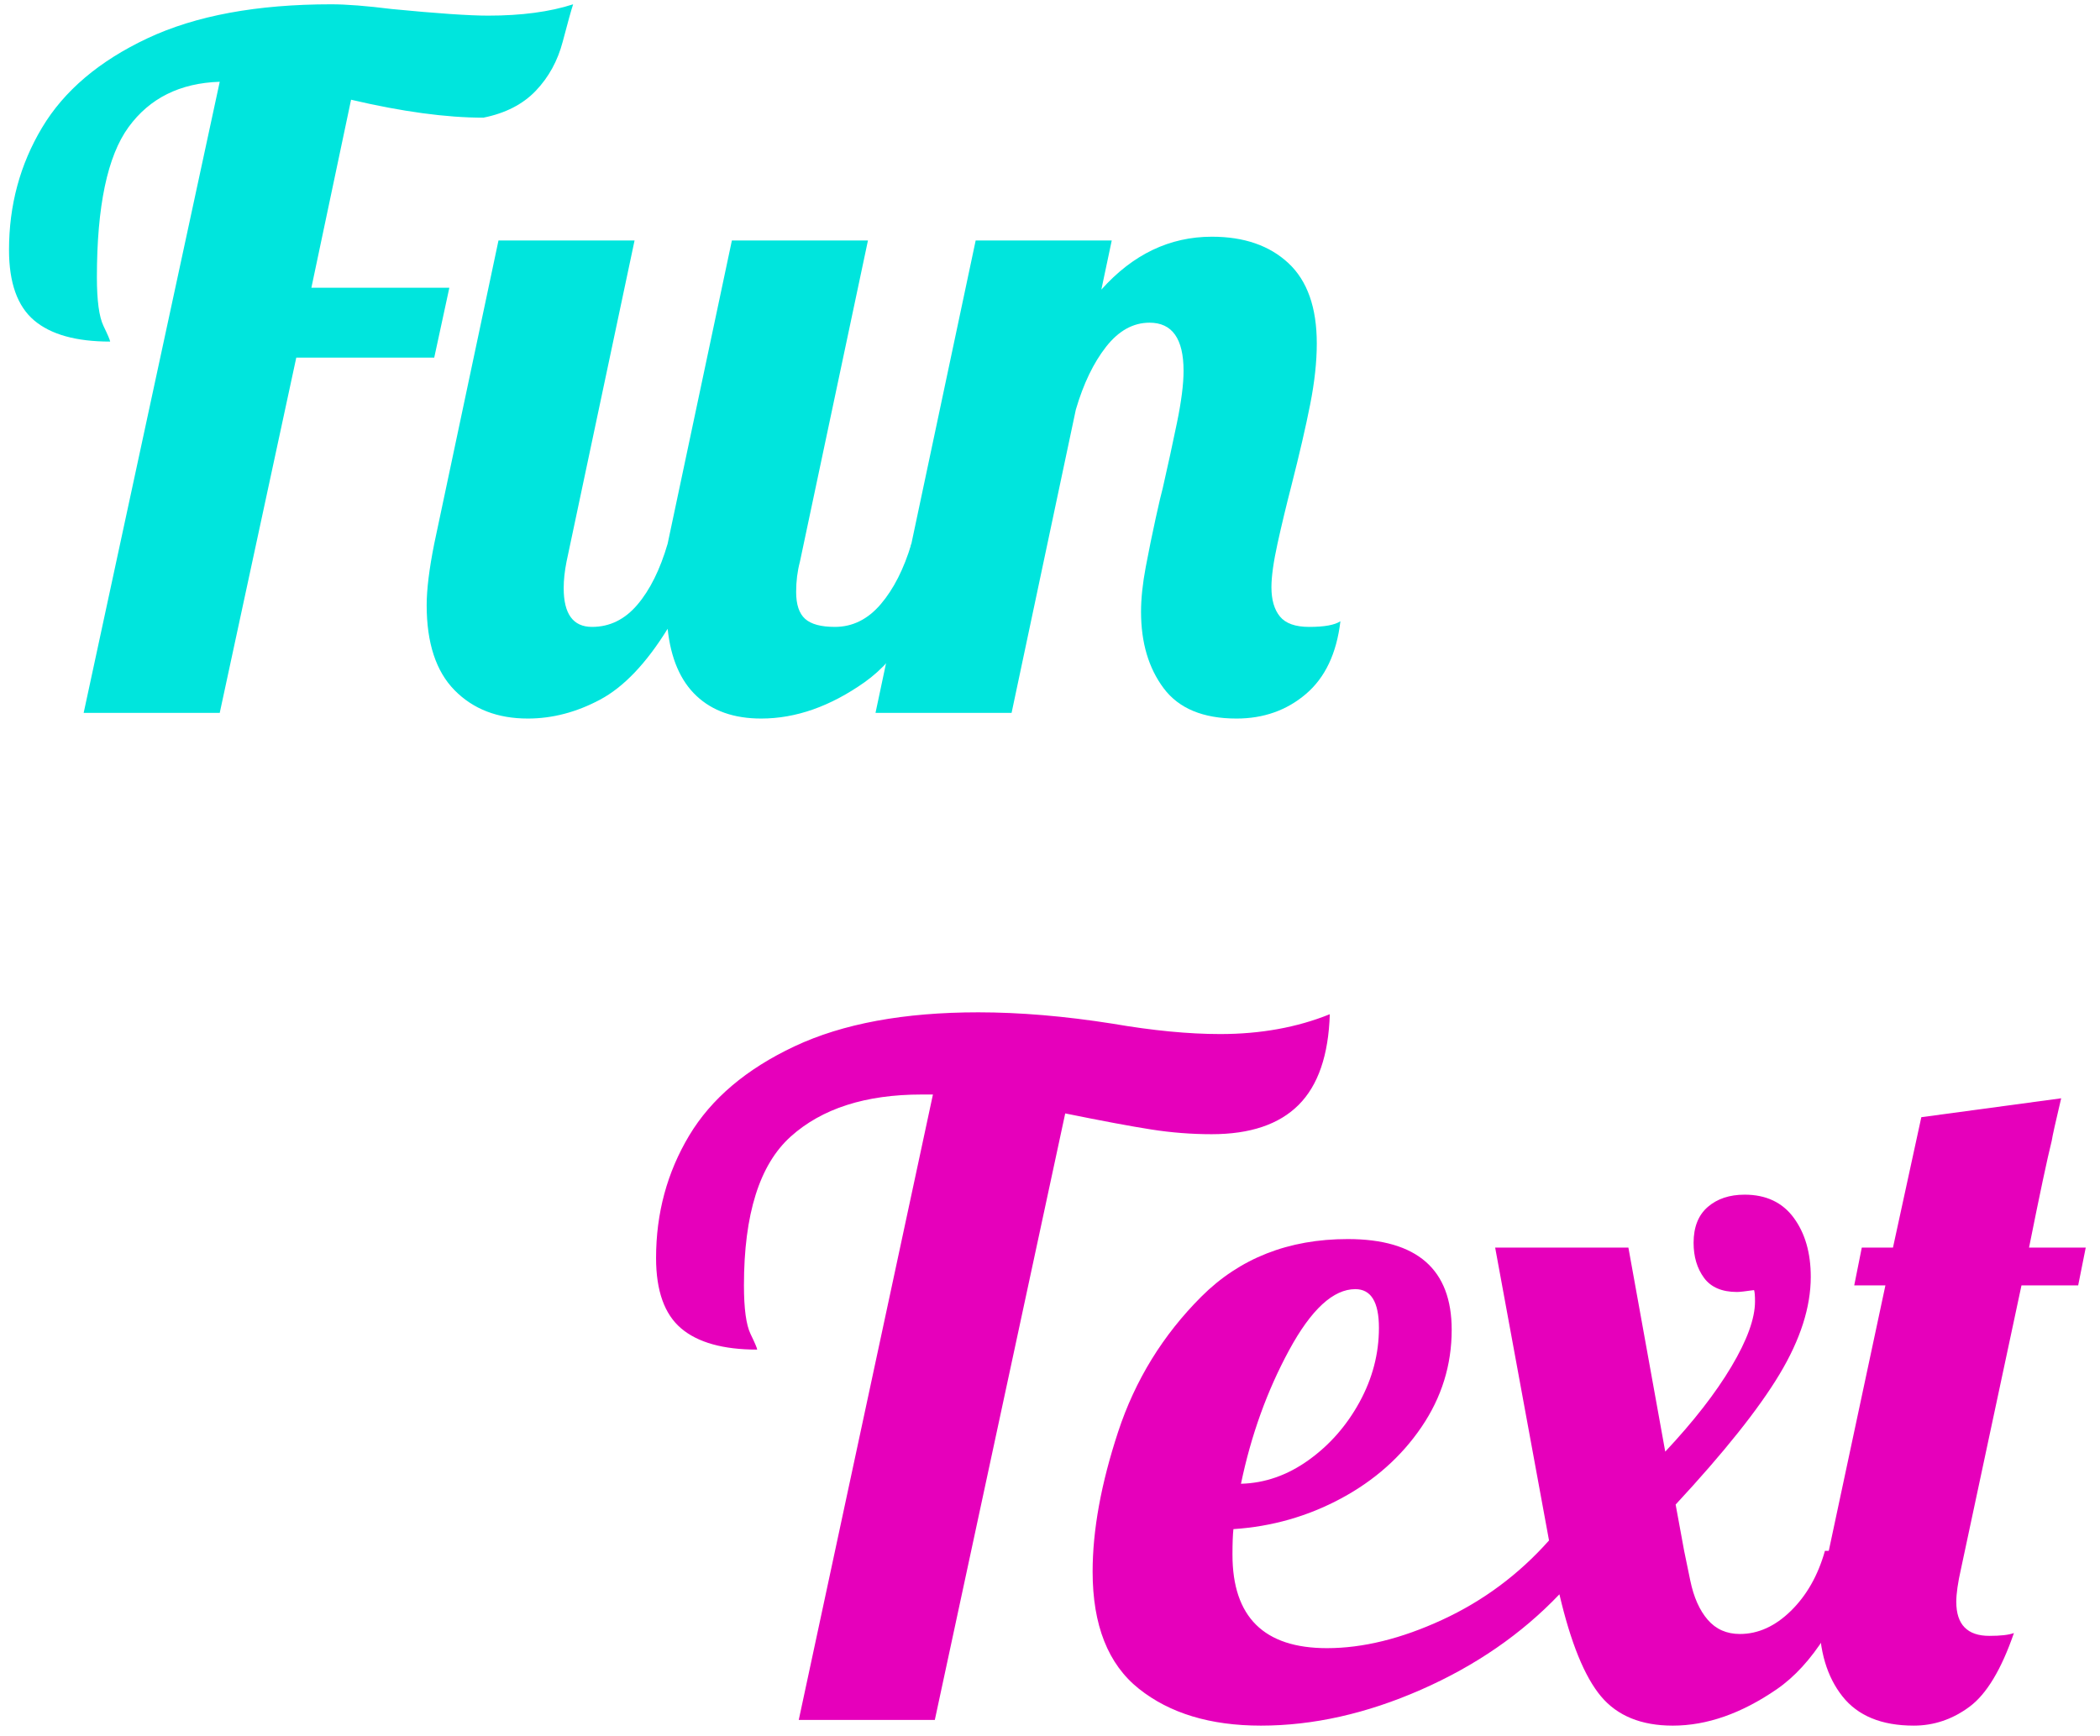
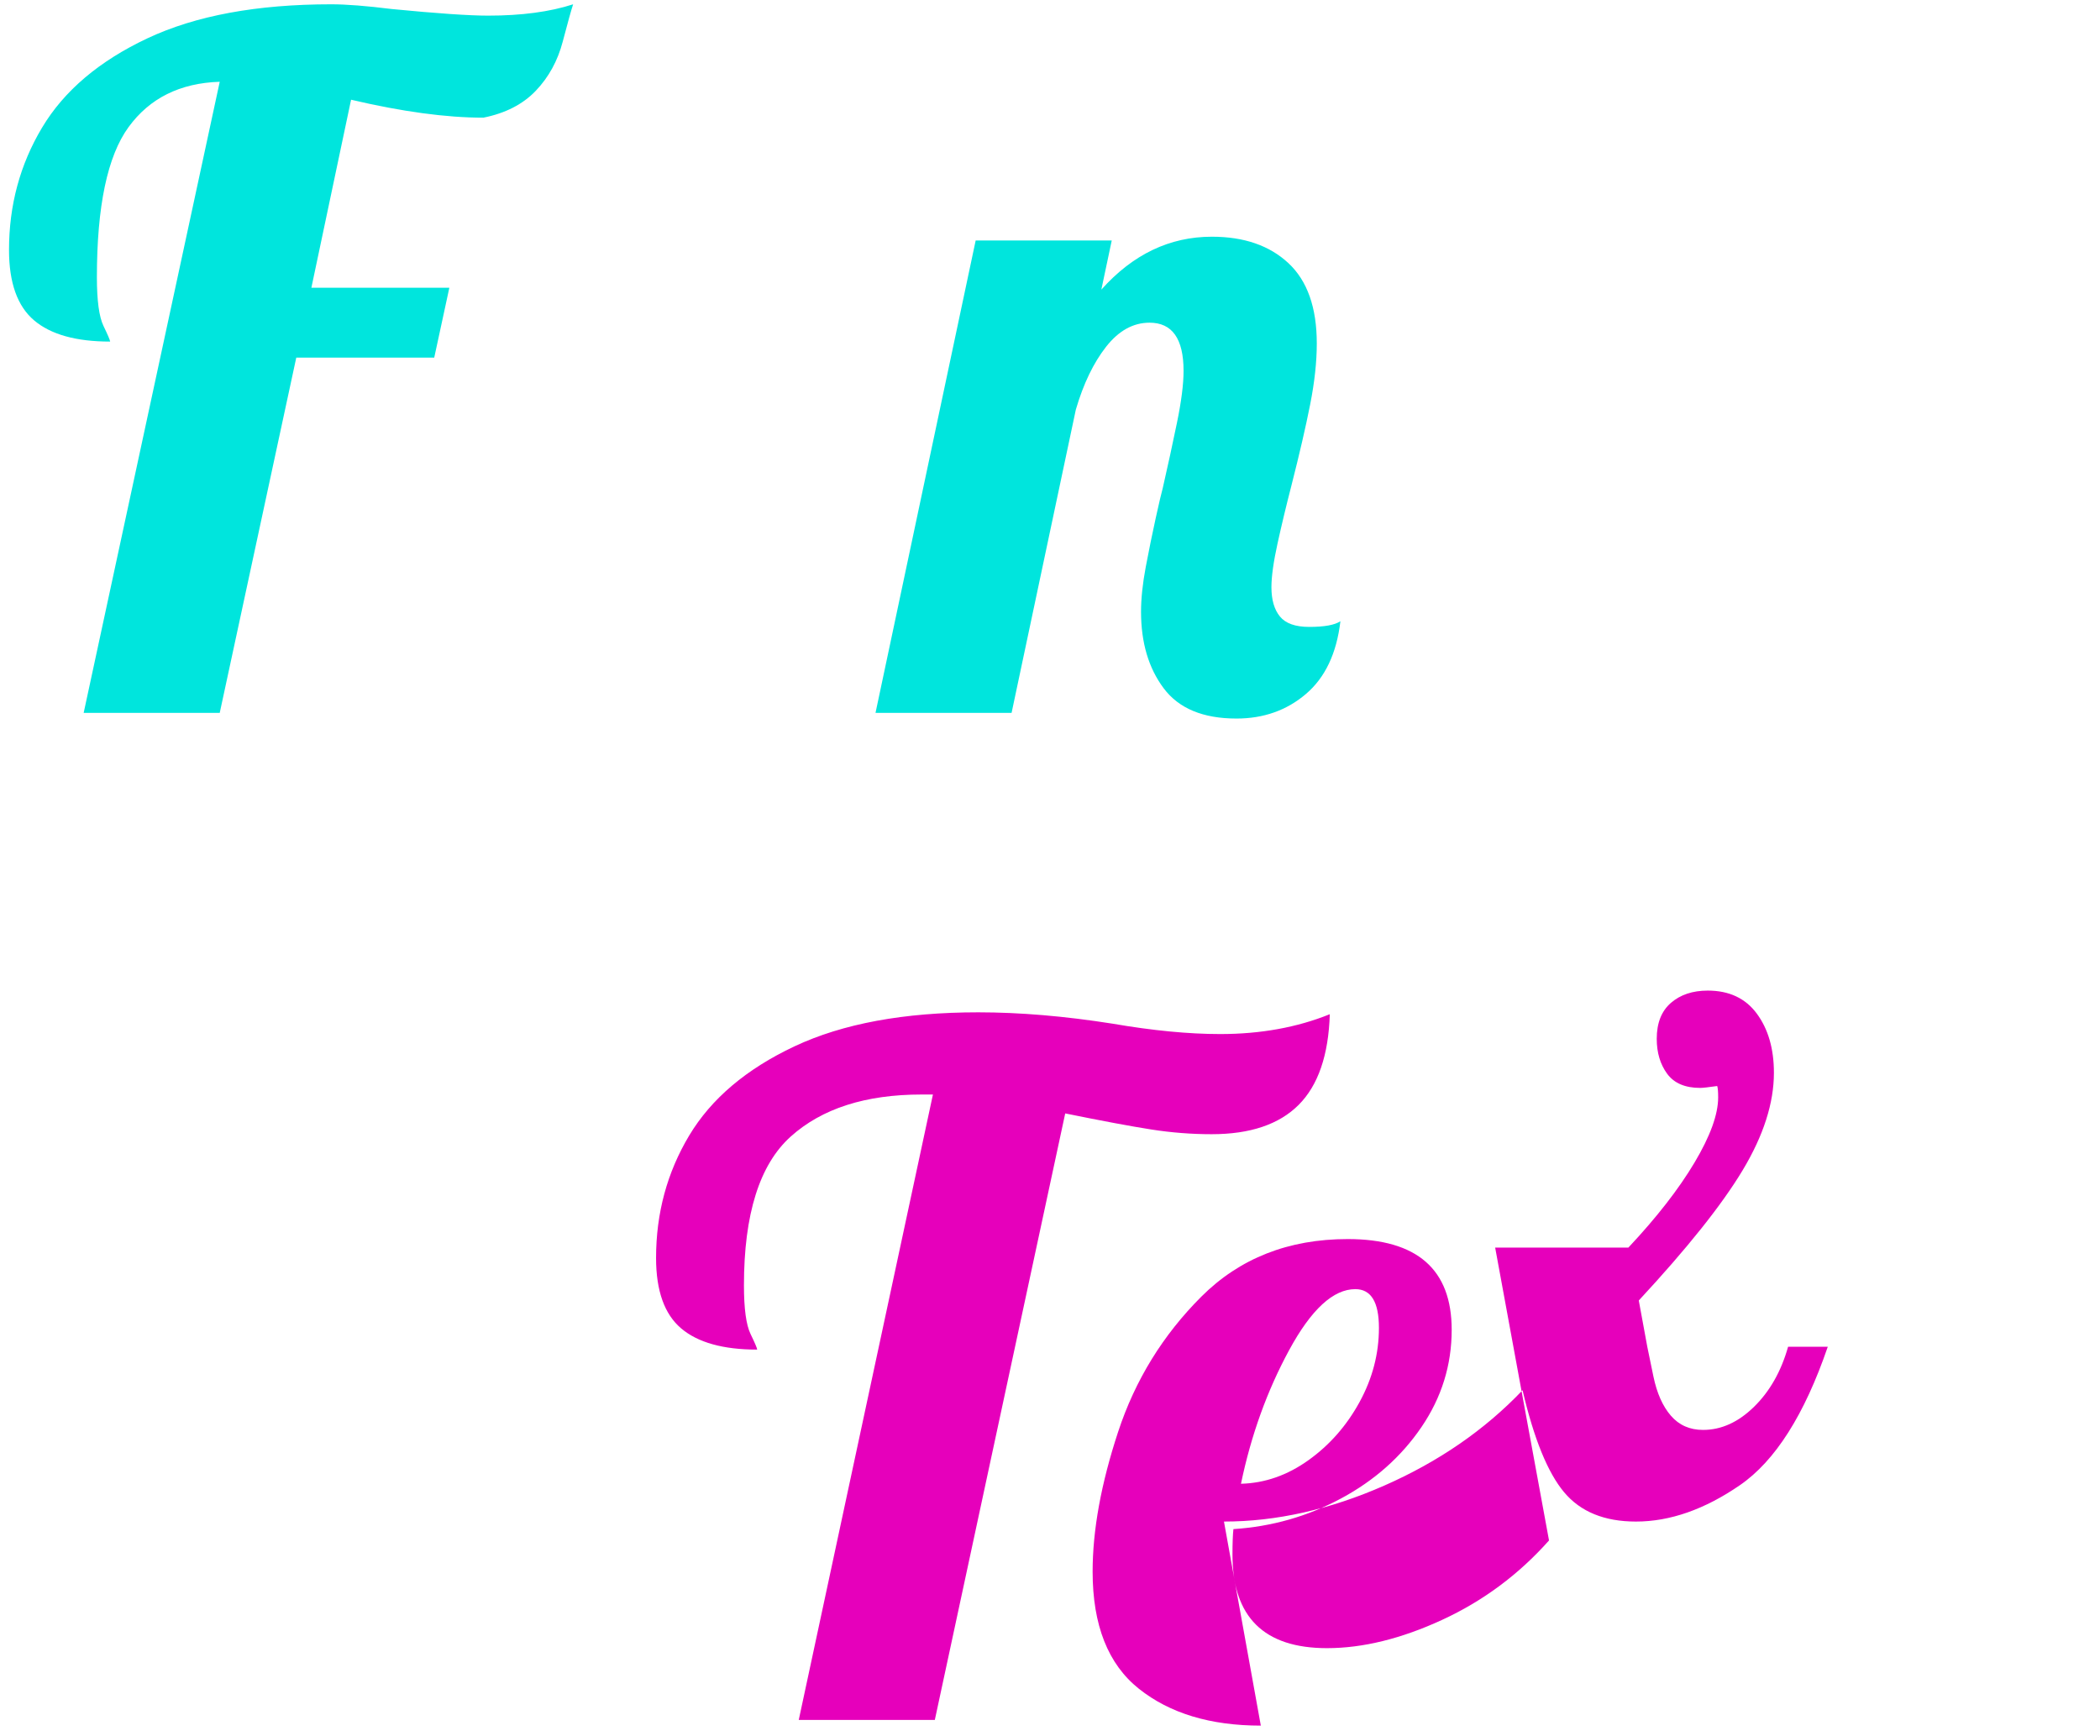
<svg xmlns="http://www.w3.org/2000/svg" width="100%" height="100%" viewBox="0 0 1852 1531" version="1.1" xml:space="preserve" style="fill-rule:evenodd;clip-rule:evenodd;stroke-linejoin:round;stroke-miterlimit:2;">
  <rect id="Artboard1" x="0" y="0" width="1851.89" height="1530.51" style="fill:none;" />
  <g id="dark">
    <path d="M193.782,72.123c-35,1.111 -61.806,14.444 -80.417,40c-18.611,25.555 -27.917,69.722 -27.917,132.5c0,20.555 1.945,34.861 5.834,42.917c3.888,8.055 5.833,12.638 5.833,13.75c-30,-0 -52.361,-6.25 -67.083,-18.75c-14.723,-12.5 -22.084,-33.195 -22.084,-62.084c0,-39.444 9.722,-75.416 29.167,-107.916c19.444,-32.5 50.417,-58.75 92.917,-78.75c42.5,-20 96.527,-30 162.083,-30c13.333,-0 31.111,1.388 53.333,4.166c40,3.889 68.334,5.834 85,5.834c29.445,-0 54.445,-3.334 75,-10c-1.666,5 -4.722,15.972 -9.166,32.916c-4.445,16.945 -12.362,31.389 -23.75,43.334c-11.389,11.944 -26.806,19.861 -46.25,23.75c-32.778,-0 -71.667,-5.278 -116.667,-15.834l-35,165.834l121.667,-0l-13.334,61.666l-121.666,0l-67.5,313.334l-120,-0l120,-556.667Z" style="fill:#00e5dd;fill-rule:nonzero;" />
-     <path d="M465.448,633.79c-26.666,-0 -48.194,-8.334 -64.583,-25c-16.389,-16.667 -24.583,-41.667 -24.583,-75c-0,-13.889 2.222,-31.945 6.666,-54.167l56.667,-267.5l120,-0l-60,283.333c-1.667,8.334 -2.5,16.111 -2.5,23.334c-0,22.777 8.333,34.166 25,34.166c15.555,0 28.889,-6.528 40,-19.583c11.111,-13.056 20,-30.972 26.667,-53.75l56.666,-267.5l120,-0l-60,283.333c-2.222,8.334 -3.333,17.222 -3.333,26.667c-0,11.111 2.639,19.028 7.917,23.75c5.277,4.722 14.027,7.083 26.25,7.083c15.555,0 29.027,-6.666 40.416,-20c11.389,-13.333 20.417,-31.111 27.084,-53.333l35,-0c-20.556,60 -45.973,100.694 -76.25,122.083c-30.278,21.389 -60.695,32.084 -91.25,32.084c-23.889,-0 -42.917,-6.667 -57.084,-20c-14.166,-13.334 -22.639,-33.056 -25.416,-59.167c-18.889,30.555 -38.75,51.389 -59.584,62.5c-20.833,11.111 -42.083,16.667 -63.75,16.667Z" style="fill:#00e5dd;fill-rule:nonzero;" />
    <path d="M1090.45,633.79c-29.444,-0 -50.833,-8.889 -64.166,-26.667c-13.334,-17.778 -20,-40.278 -20,-67.5c-0,-11.667 1.388,-24.861 4.166,-39.583c2.778,-14.723 5.695,-29.028 8.75,-42.917c3.056,-13.889 5.139,-22.778 6.25,-26.667c4.445,-19.444 8.611,-38.611 12.5,-57.5c3.889,-18.889 5.834,-34.166 5.834,-45.833c-0,-28.333 -10,-42.5 -30,-42.5c-14.445,-0 -27.223,7.083 -38.334,21.25c-11.111,14.167 -20,32.639 -26.666,55.417l-56.667,267.5l-120,-0l88.333,-416.667l120,-0l-9.166,43.333c27.777,-31.111 60.277,-46.666 97.5,-46.666c28.333,-0 50.833,7.777 67.5,23.333c16.666,15.555 25,39.167 25,70.833c-0,16.111 -1.945,34.028 -5.834,53.75c-3.889,19.722 -9.444,43.75 -16.666,72.084c-4.445,17.222 -8.473,34.027 -12.084,50.416c-3.611,16.389 -5.416,29.306 -5.416,38.75c-0,11.111 2.5,19.722 7.5,25.834c5,6.111 13.611,9.166 25.833,9.166c13.333,0 22.5,-1.666 27.5,-5c-3.333,28.334 -13.472,49.722 -30.417,64.167c-16.944,14.444 -37.361,21.667 -61.25,21.667Z" style="fill:#00e5dd;fill-rule:nonzero;" />
    <path d="M822.756,965.413l-10,0c-49.444,0 -87.917,12.361 -115.417,37.083c-27.5,24.723 -41.25,68.473 -41.25,131.25c0,20.556 1.945,34.862 5.834,42.917c3.889,8.056 5.833,12.639 5.833,13.75c-30,0 -52.361,-6.25 -67.083,-18.75c-14.722,-12.5 -22.084,-33.194 -22.084,-62.083c0,-39.445 9.723,-75.417 29.167,-107.917c19.445,-32.5 50.417,-58.75 92.917,-78.75c42.5,-20 96.528,-30 162.083,-30c36.667,0 76.111,3.333 118.333,10c35.556,6.111 67.223,9.167 95,9.167c35.556,-0 67.778,-5.834 96.667,-17.5c-1.111,36.111 -10.278,62.778 -27.5,80c-17.222,17.222 -42.778,25.833 -76.667,25.833c-17.777,0 -35.555,-1.389 -53.333,-4.167c-17.778,-2.777 -43.055,-7.5 -75.833,-14.166l-115,535l-120,-0l118.333,-551.667Z" style="fill:#e600bb;fill-rule:nonzero;" />
-     <path d="M1111.92,1522.08c-44.445,-0 -80.278,-10.834 -107.5,-32.5c-27.222,-21.667 -40.834,-56.111 -40.834,-103.334c0,-36.666 7.5,-77.777 22.5,-123.333c15,-45.555 39.445,-85.278 73.334,-119.167c33.889,-33.888 76.944,-50.833 129.166,-50.833c61.112,0 91.667,26.667 91.667,80c0,31.111 -8.889,59.722 -26.667,85.833c-17.777,26.112 -41.388,47.084 -70.833,62.917c-29.444,15.833 -61.111,24.861 -95,27.083c-0.555,5 -0.833,12.5 -0.833,22.5c-0,55 27.778,82.5 83.333,82.5c31.667,0 65.556,-8.333 101.667,-25c36.111,-16.666 67.5,-40 94.166,-70l-47.5,-258.333l117.5,0l32.5,180c25,-26.667 44.445,-51.667 58.334,-75c13.889,-23.333 20.833,-42.5 20.833,-57.5c0,-5 -0.278,-8.333 -0.833,-10c-7.778,1.111 -12.778,1.667 -15,1.667c-13.334,-0 -23.056,-4.167 -29.167,-12.5c-6.111,-8.334 -9.167,-18.611 -9.167,-30.834c0,-13.888 4.167,-24.444 12.5,-31.666c8.334,-7.222 19.167,-10.834 32.5,-10.834c18.889,0 33.334,6.806 43.334,20.417c10,13.611 15,30.972 15,52.083c-0,26.667 -9.167,55.278 -27.5,85.834c-18.334,30.555 -48.889,68.889 -91.667,115l7.5,40.833c0.556,2.778 2.361,11.528 5.417,26.25c3.055,14.722 8.194,26.25 15.416,34.583c7.223,8.334 16.667,12.5 28.334,12.5c16.111,0 31.111,-6.805 45,-20.416c13.889,-13.611 23.889,-31.25 30,-52.917l35,0c-20.556,60 -46.389,100.695 -77.5,122.083c-31.111,21.389 -61.667,32.084 -91.667,32.084c-27.778,-0 -48.889,-8.611 -63.333,-25.834c-14.445,-17.222 -26.667,-47.222 -36.667,-90c-33.333,35 -74.028,63.056 -122.083,84.167c-48.056,21.111 -95.139,31.667 -141.25,31.667Zm-17.5,-213.334c21.111,-0.555 40.972,-7.5 59.583,-20.833c18.611,-13.333 33.611,-30.417 45,-51.25c11.389,-20.833 17.083,-42.639 17.083,-65.417c0,-22.777 -6.944,-34.166 -20.833,-34.166c-19.444,-0 -38.889,17.916 -58.333,53.75c-19.445,35.833 -33.611,75.139 -42.5,117.916Z" style="fill:#e600bb;fill-rule:nonzero;" />
-     <path d="M1687.76,1522.08c-28.333,-0 -49.305,-8.611 -62.917,-25.834c-13.611,-17.222 -20.416,-40 -20.416,-68.333c-0,-14.444 1.666,-29.167 5,-44.167l53.333,-250l-27.5,0l6.667,-33.333l27.5,0l25,-115l123.333,-16.667c-5,21.112 -7.778,33.612 -8.333,37.5c-3.889,15.556 -10.556,46.945 -20,94.167l50,0l-6.667,33.333l-50,0l-53.333,250c-2.778,12.223 -4.167,21.945 -4.167,29.167c0,20 9.722,30 29.167,30c10,0 17.222,-0.833 21.666,-2.5c-11.111,32.222 -24.166,53.889 -39.166,65c-15,11.111 -31.389,16.667 -49.167,16.667Z" style="fill:#e600bb;fill-rule:nonzero;" />
+     <path d="M1111.92,1522.08c-44.445,-0 -80.278,-10.834 -107.5,-32.5c-27.222,-21.667 -40.834,-56.111 -40.834,-103.334c0,-36.666 7.5,-77.777 22.5,-123.333c15,-45.555 39.445,-85.278 73.334,-119.167c33.889,-33.888 76.944,-50.833 129.166,-50.833c61.112,0 91.667,26.667 91.667,80c0,31.111 -8.889,59.722 -26.667,85.833c-17.777,26.112 -41.388,47.084 -70.833,62.917c-29.444,15.833 -61.111,24.861 -95,27.083c-0.555,5 -0.833,12.5 -0.833,22.5c-0,55 27.778,82.5 83.333,82.5c31.667,0 65.556,-8.333 101.667,-25c36.111,-16.666 67.5,-40 94.166,-70l-47.5,-258.333l117.5,0c25,-26.667 44.445,-51.667 58.334,-75c13.889,-23.333 20.833,-42.5 20.833,-57.5c0,-5 -0.278,-8.333 -0.833,-10c-7.778,1.111 -12.778,1.667 -15,1.667c-13.334,-0 -23.056,-4.167 -29.167,-12.5c-6.111,-8.334 -9.167,-18.611 -9.167,-30.834c0,-13.888 4.167,-24.444 12.5,-31.666c8.334,-7.222 19.167,-10.834 32.5,-10.834c18.889,0 33.334,6.806 43.334,20.417c10,13.611 15,30.972 15,52.083c-0,26.667 -9.167,55.278 -27.5,85.834c-18.334,30.555 -48.889,68.889 -91.667,115l7.5,40.833c0.556,2.778 2.361,11.528 5.417,26.25c3.055,14.722 8.194,26.25 15.416,34.583c7.223,8.334 16.667,12.5 28.334,12.5c16.111,0 31.111,-6.805 45,-20.416c13.889,-13.611 23.889,-31.25 30,-52.917l35,0c-20.556,60 -46.389,100.695 -77.5,122.083c-31.111,21.389 -61.667,32.084 -91.667,32.084c-27.778,-0 -48.889,-8.611 -63.333,-25.834c-14.445,-17.222 -26.667,-47.222 -36.667,-90c-33.333,35 -74.028,63.056 -122.083,84.167c-48.056,21.111 -95.139,31.667 -141.25,31.667Zm-17.5,-213.334c21.111,-0.555 40.972,-7.5 59.583,-20.833c18.611,-13.333 33.611,-30.417 45,-51.25c11.389,-20.833 17.083,-42.639 17.083,-65.417c0,-22.777 -6.944,-34.166 -20.833,-34.166c-19.444,-0 -38.889,17.916 -58.333,53.75c-19.445,35.833 -33.611,75.139 -42.5,117.916Z" style="fill:#e600bb;fill-rule:nonzero;" />
  </g>
</svg>